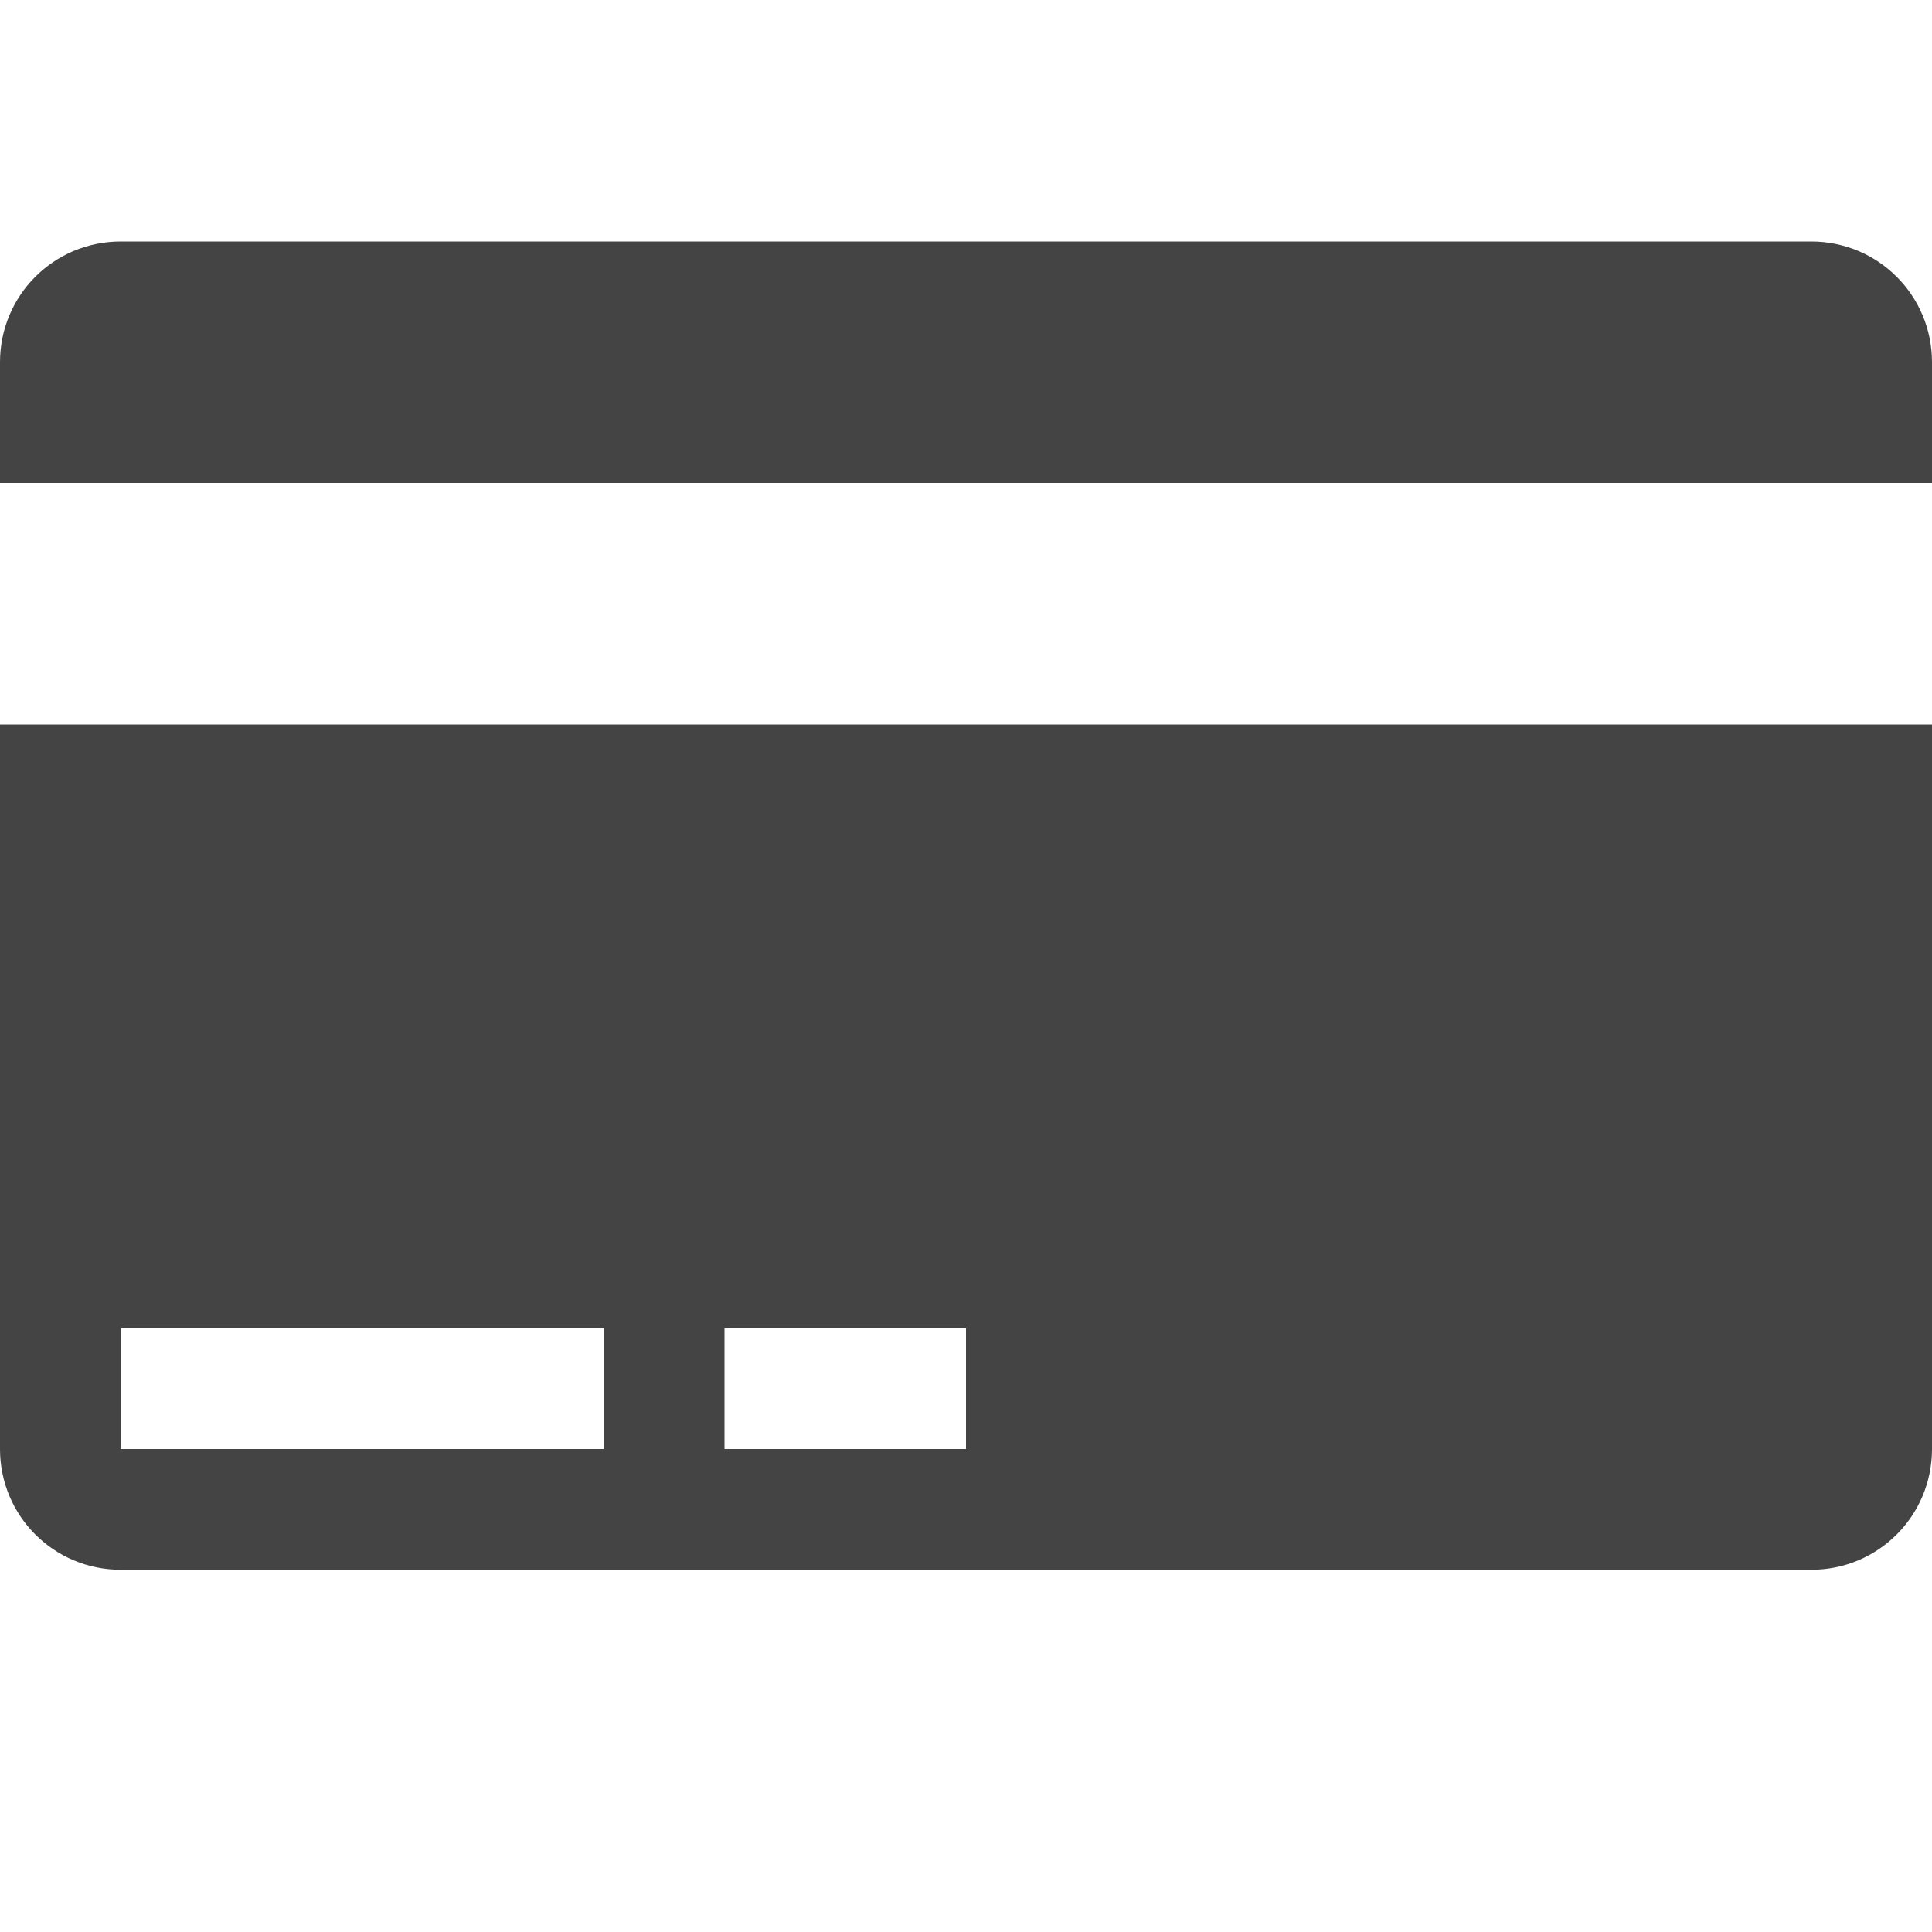
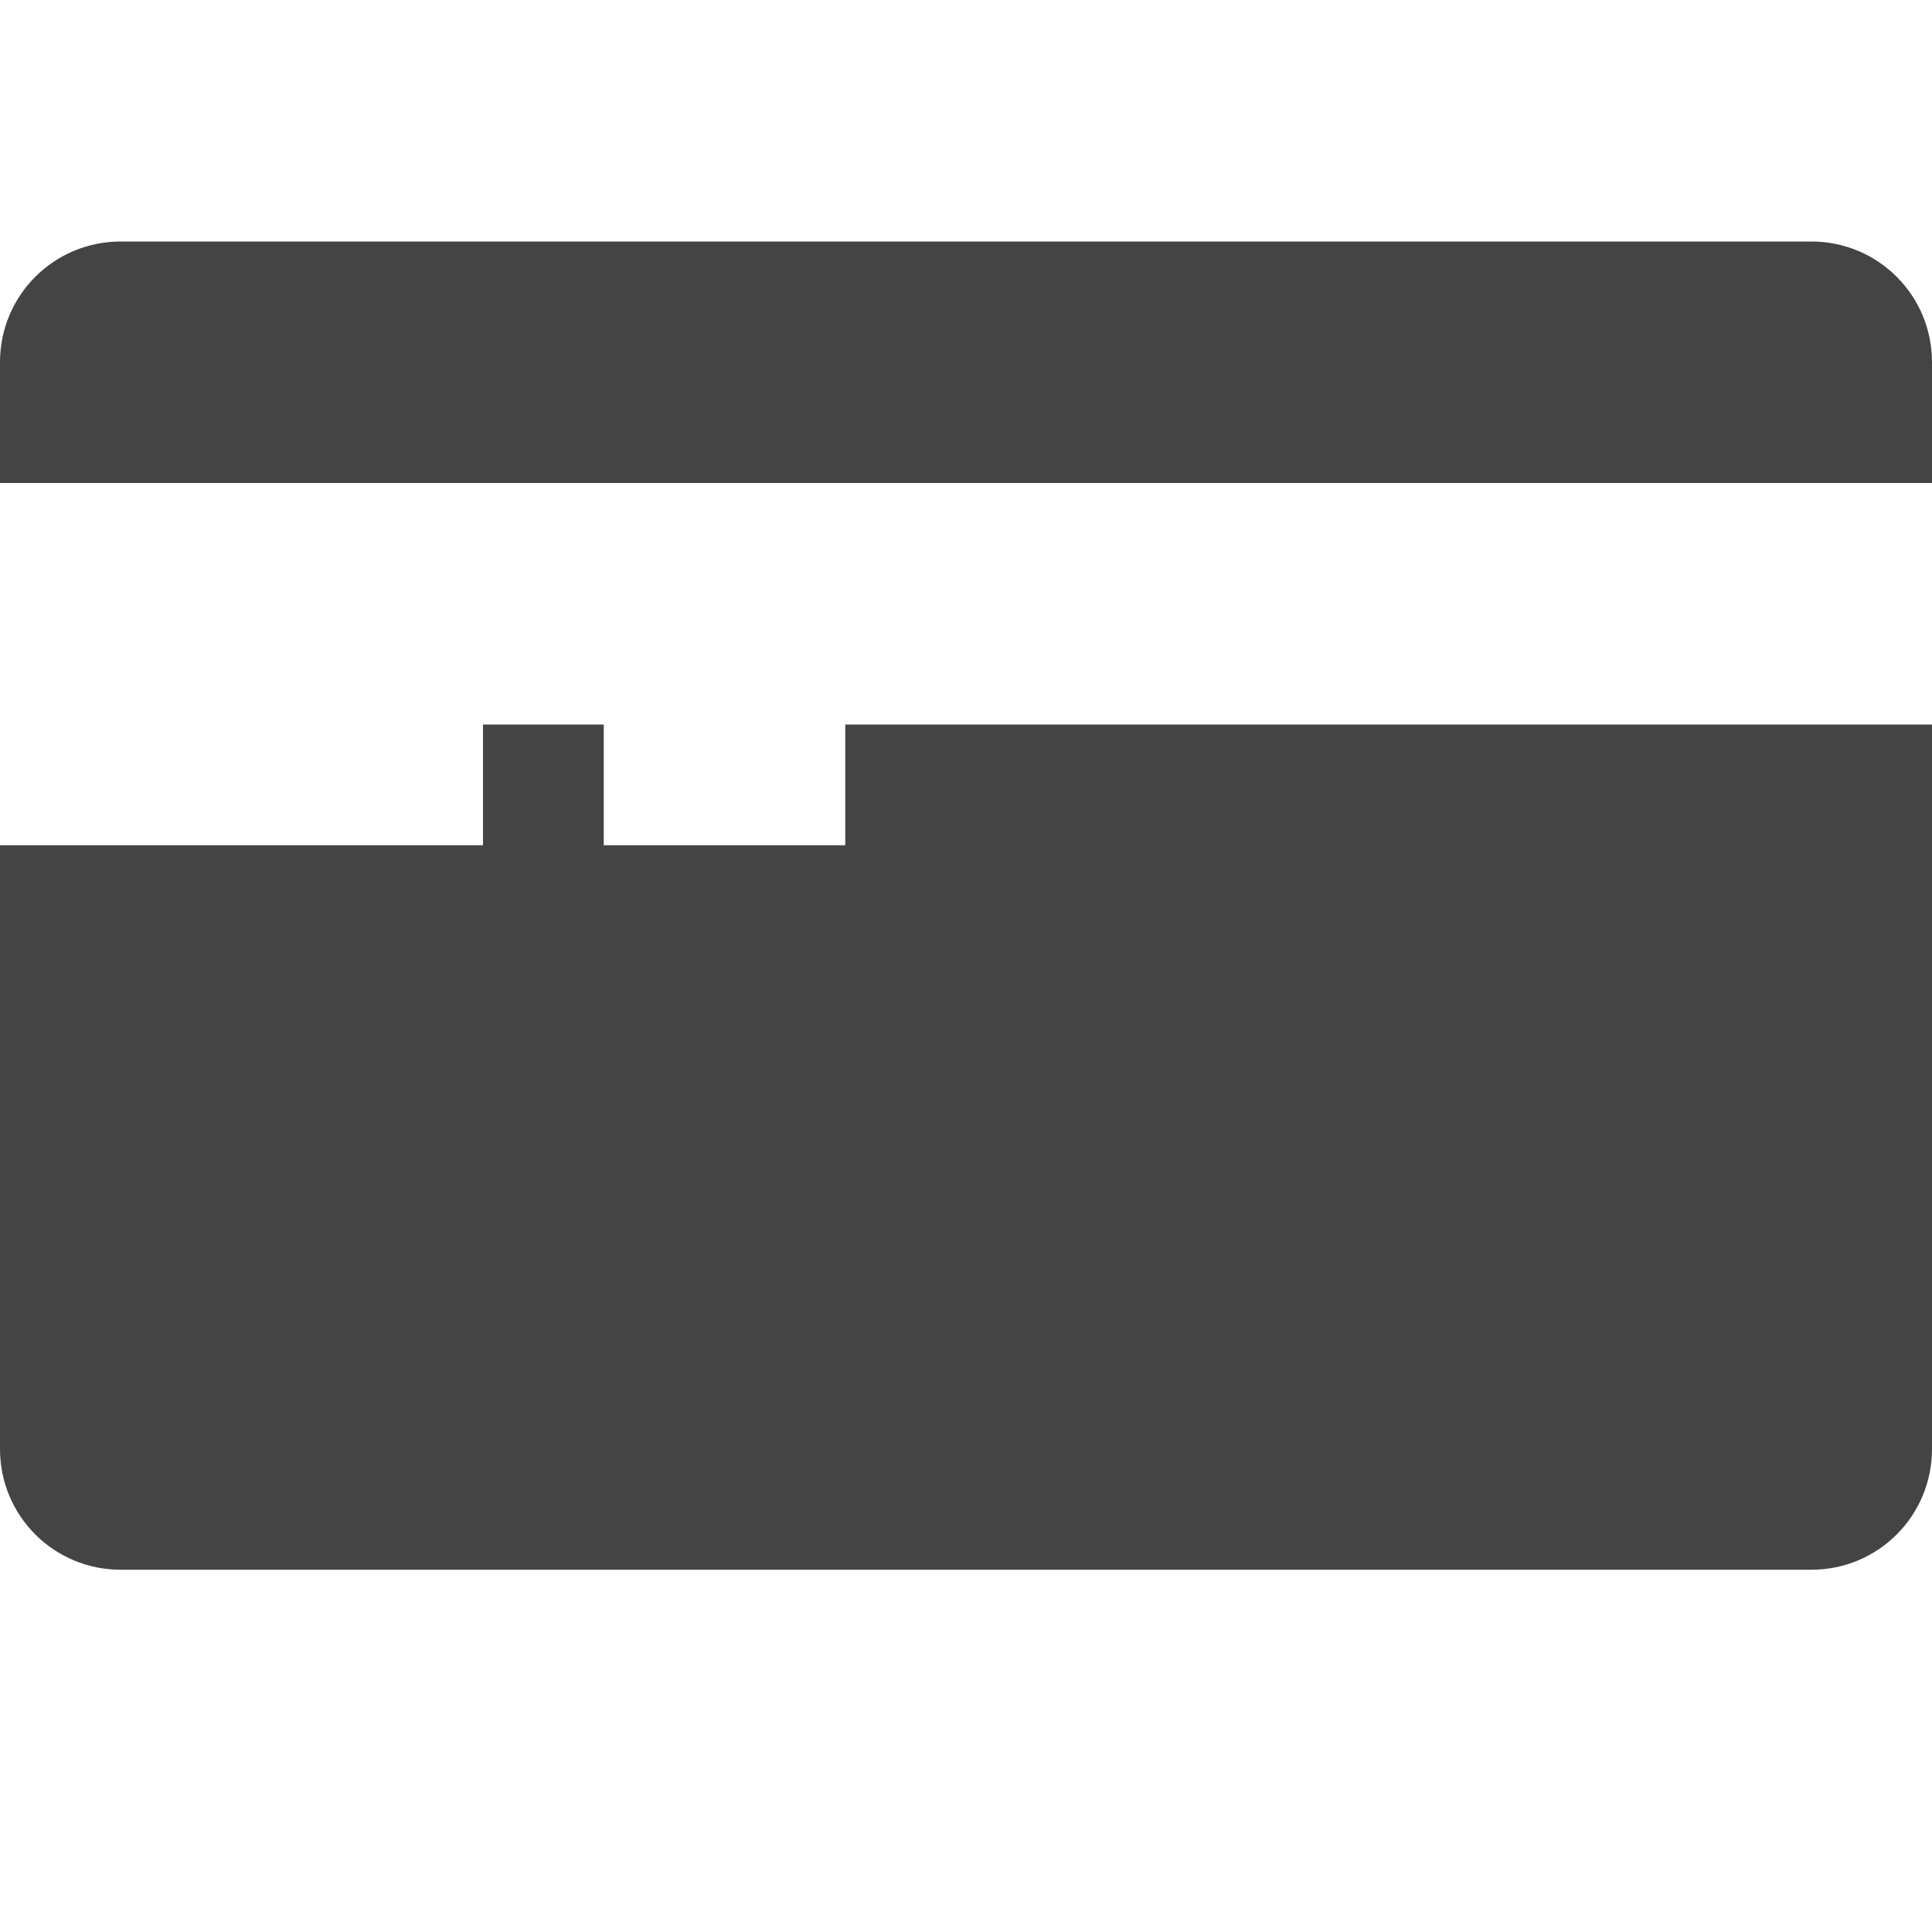
<svg xmlns="http://www.w3.org/2000/svg" viewBox="0 0 16 16">
  <defs>
    <style id="current-color-scheme" type="text/css">
   .ColorScheme-Text { color:#444444; } .ColorScheme-Highlight { color:#4285f4; } .ColorScheme-NeutralText { color:#ff9800; } .ColorScheme-PositiveText { color:#4caf50; } .ColorScheme-NegativeText { color:#f44336; }
  </style>
  </defs>
-   <path fill="#444444" d="m1 2c-.554 0-1 .446-1 1v1h16v-1c0-.554-.446-1-1-1zm-1 4v6c0 .554.446 1 1 1h14c.554 0 1-.446 1-1v-6zm1 5h4v1h-4zm5 0h2v1h-2z" />
+   <path fill="#444444" d="m1 2c-.554 0-1 .446-1 1v1h16v-1c0-.554-.446-1-1-1zm-1 4v6c0 .554.446 1 1 1h14c.554 0 1-.446 1-1v-6zh4v1h-4zm5 0h2v1h-2z" />
</svg>